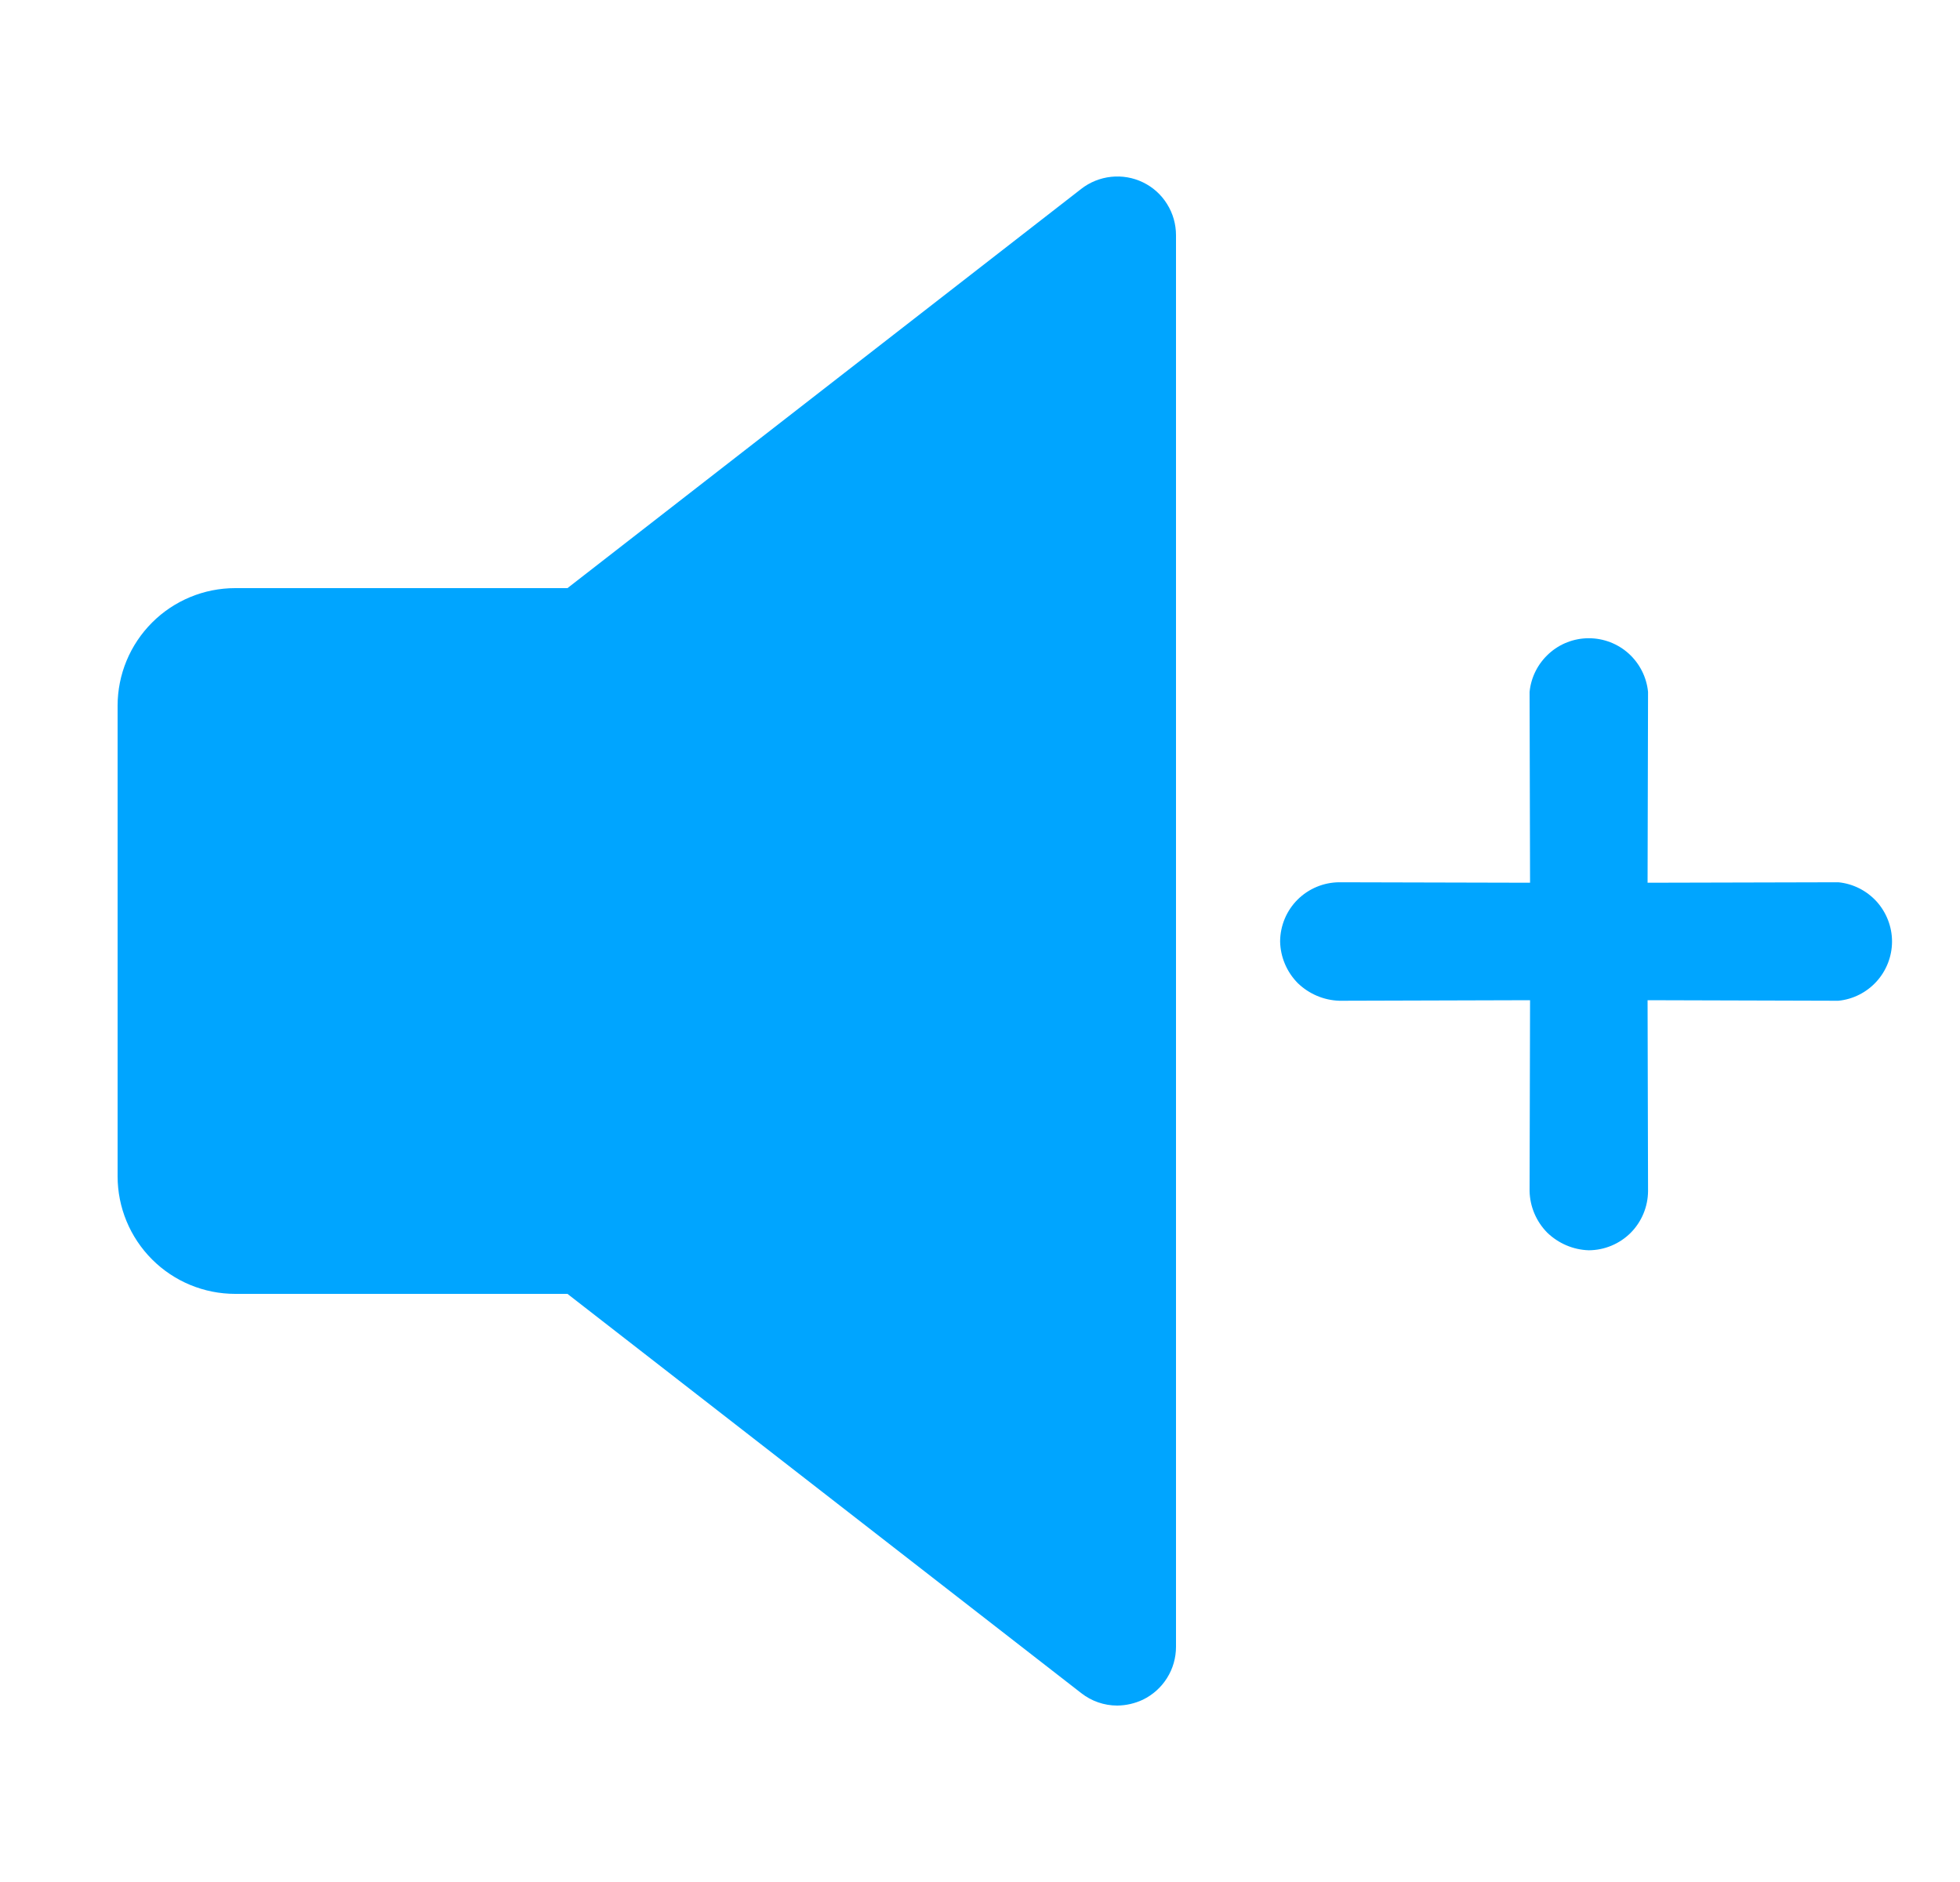
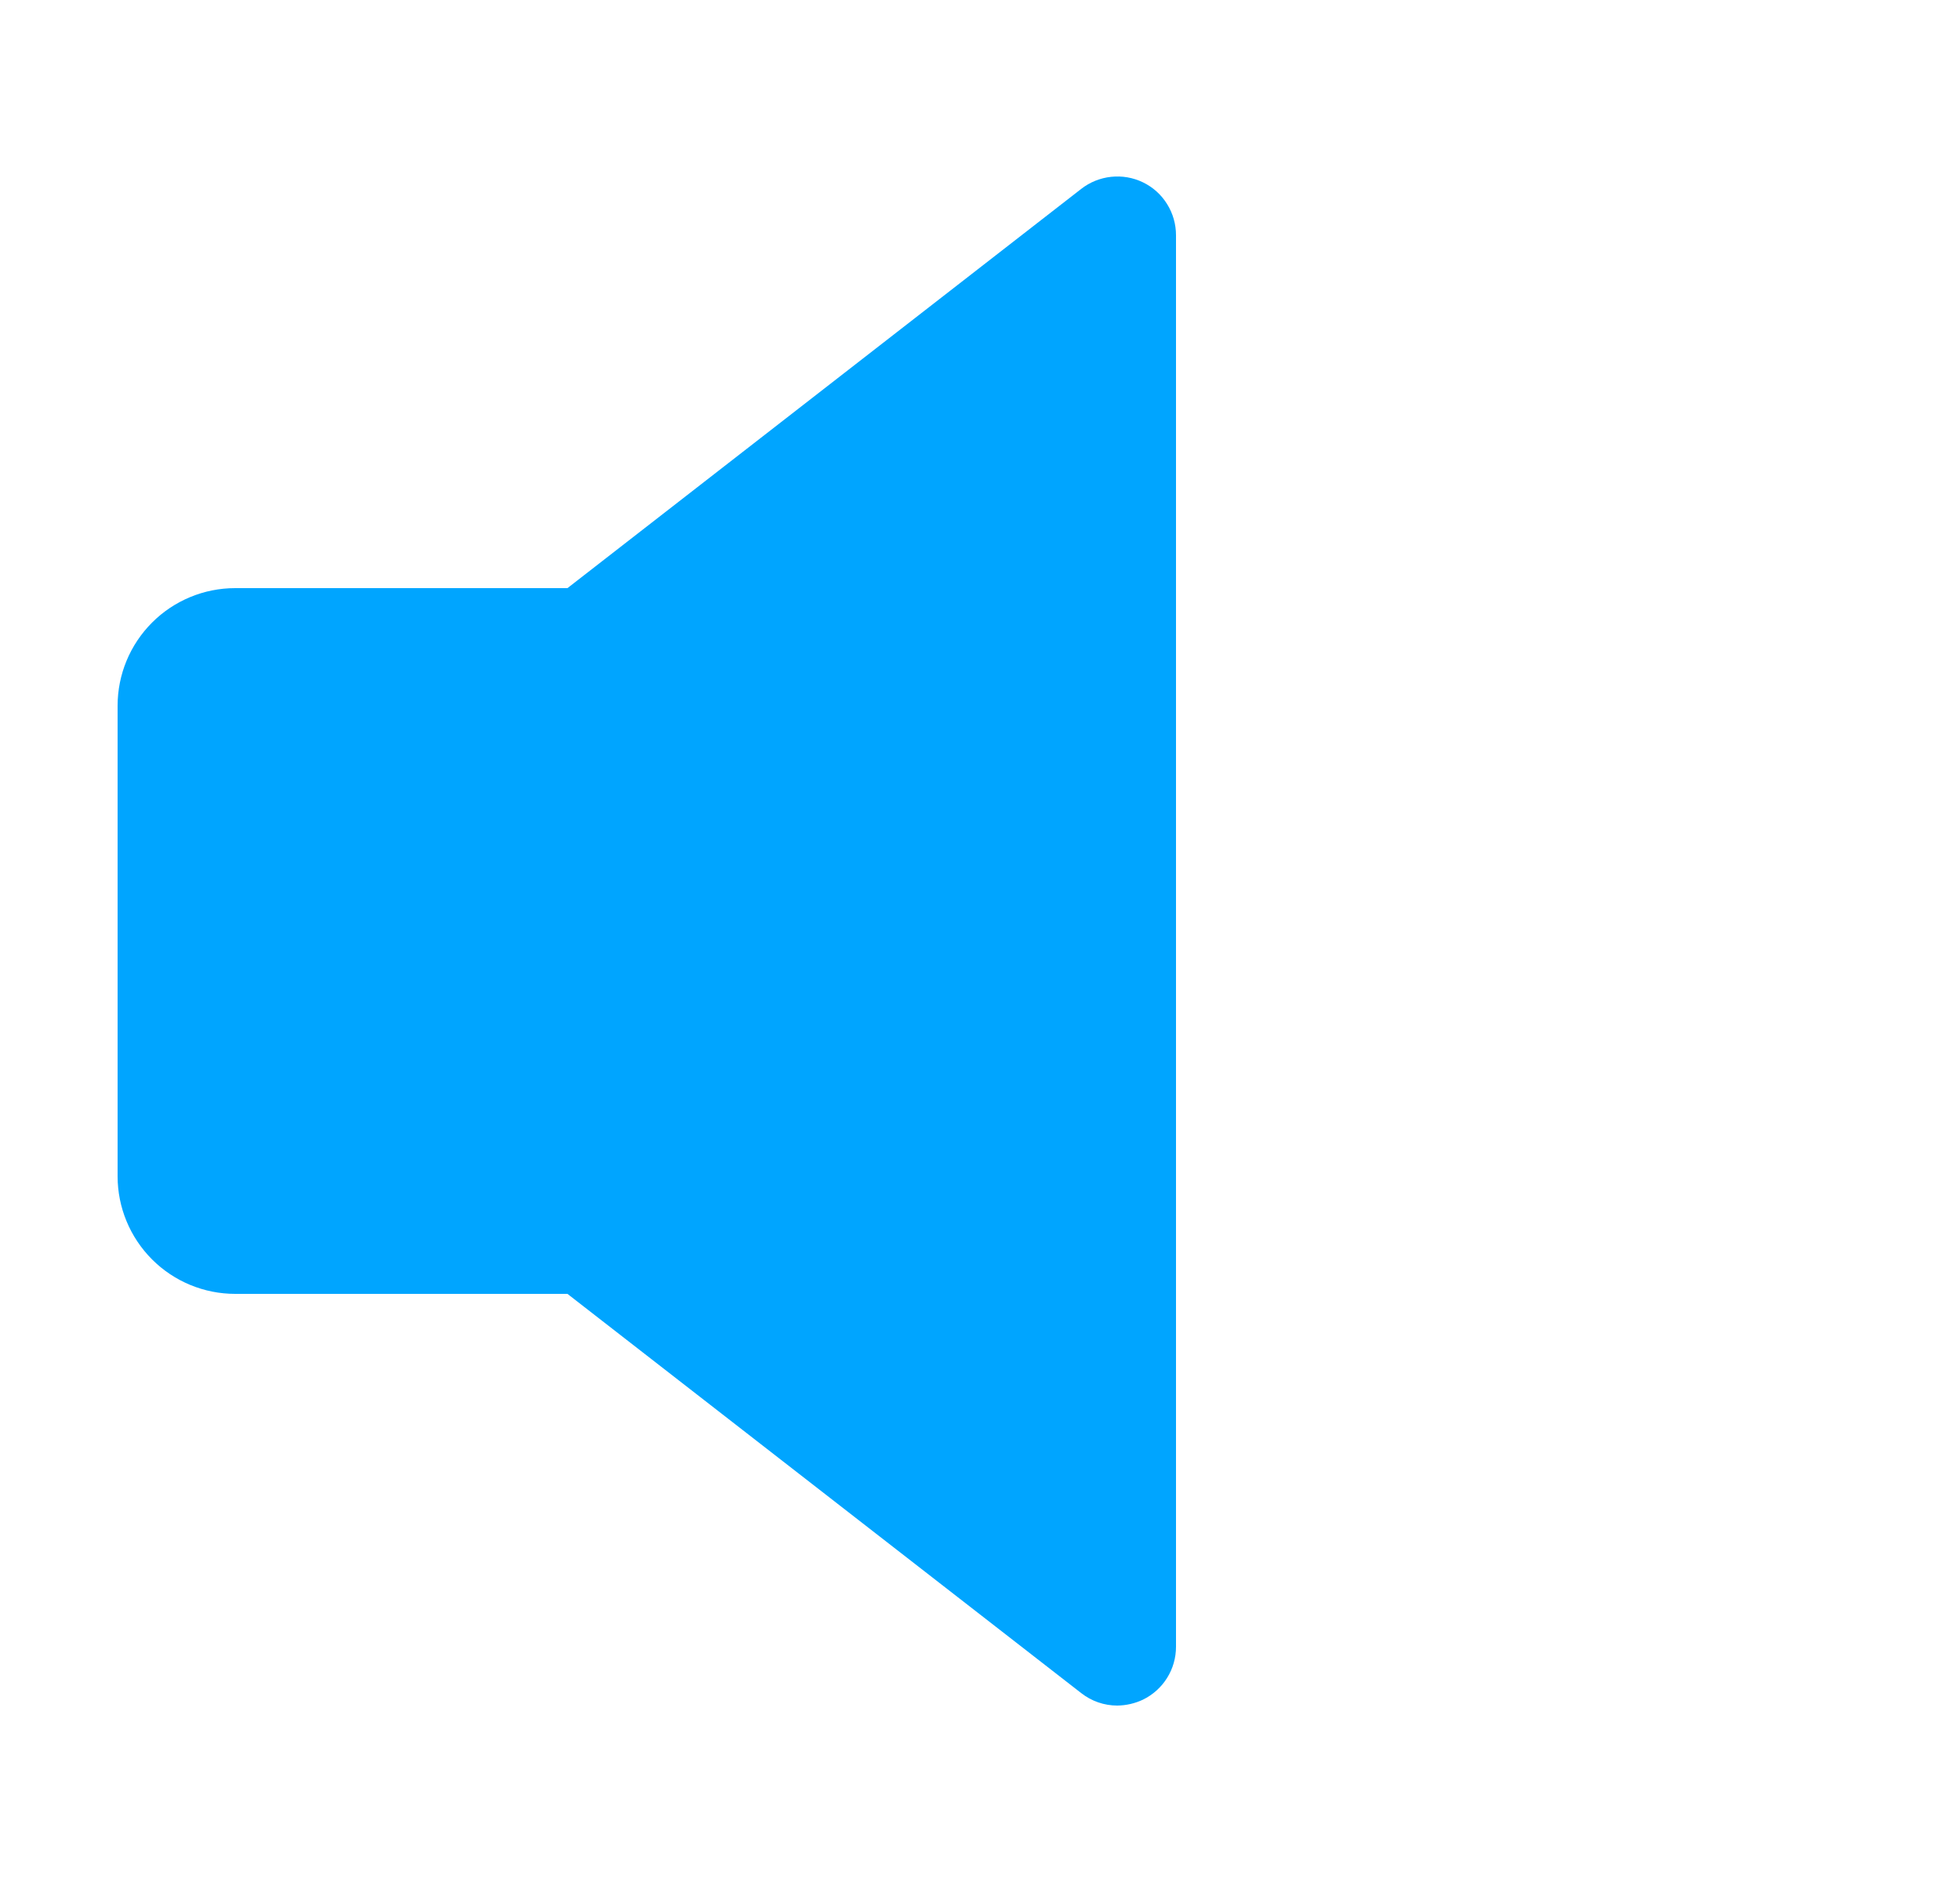
<svg xmlns="http://www.w3.org/2000/svg" viewBox="0 0 25.00 24.00" data-guides="{&quot;vertical&quot;:[],&quot;horizontal&quot;:[]}">
  <defs />
  <path fill="#00a5ff" stroke="none" fill-opacity="1" stroke-width="1" stroke-opacity="1" id="tSvg33bb31b49a" title="Path 5" d="M14.578 2.325C14.452 2.264 14.312 2.24 14.172 2.255C14.033 2.27 13.901 2.323 13.791 2.409C11.607 4.106 9.422 5.803 7.238 7.5C5.825 7.5 4.413 7.5 3 7.5C2.602 7.5 2.221 7.658 1.94 7.939C1.658 8.221 1.5 8.602 1.5 9C1.5 11 1.5 13 1.5 15C1.5 15.398 1.658 15.779 1.94 16.061C2.221 16.342 2.602 16.5 3 16.5C4.413 16.5 5.825 16.5 7.238 16.5C9.422 18.197 11.607 19.894 13.791 21.591C13.922 21.694 14.084 21.75 14.25 21.75C14.364 21.749 14.476 21.723 14.578 21.675C14.705 21.613 14.812 21.517 14.886 21.398C14.961 21.279 15 21.141 15 21C15 15 15 9 15 3C15 2.859 14.961 2.721 14.886 2.602C14.812 2.482 14.705 2.386 14.578 2.325C14.578 2.325 14.578 2.325 14.578 2.325Z" />
-   <path fill="#00a5ff" stroke="none" fill-opacity="1" stroke-width="1" stroke-opacity="1" id="tSvgd0d7819ee4" title="Path 6" d="M21.015 12.755C21.826 12.758 22.637 12.76 23.448 12.762C23.635 12.744 23.809 12.656 23.936 12.516C24.062 12.377 24.133 12.195 24.133 12.006C24.133 11.818 24.062 11.636 23.936 11.496C23.809 11.357 23.635 11.269 23.448 11.251C22.637 11.253 21.826 11.255 21.015 11.257C21.017 10.446 21.019 9.635 21.021 8.824C21.003 8.637 20.915 8.463 20.776 8.336C20.636 8.209 20.454 8.139 20.265 8.139C20.077 8.139 19.895 8.209 19.756 8.336C19.616 8.463 19.528 8.637 19.51 8.824C19.512 9.635 19.514 10.446 19.516 11.257C18.706 11.255 17.895 11.253 17.084 11.251C16.883 11.252 16.692 11.332 16.55 11.473C16.409 11.614 16.329 11.806 16.328 12.006C16.332 12.205 16.413 12.395 16.553 12.537C16.696 12.675 16.885 12.756 17.084 12.762C17.895 12.76 18.706 12.758 19.516 12.755C19.514 13.566 19.512 14.377 19.51 15.188C19.514 15.387 19.595 15.577 19.735 15.719C19.878 15.857 20.067 15.938 20.265 15.944C20.466 15.943 20.657 15.863 20.799 15.722C20.94 15.58 21.02 15.388 21.021 15.188C21.019 14.377 21.017 13.566 21.015 12.755Z" />
</svg>